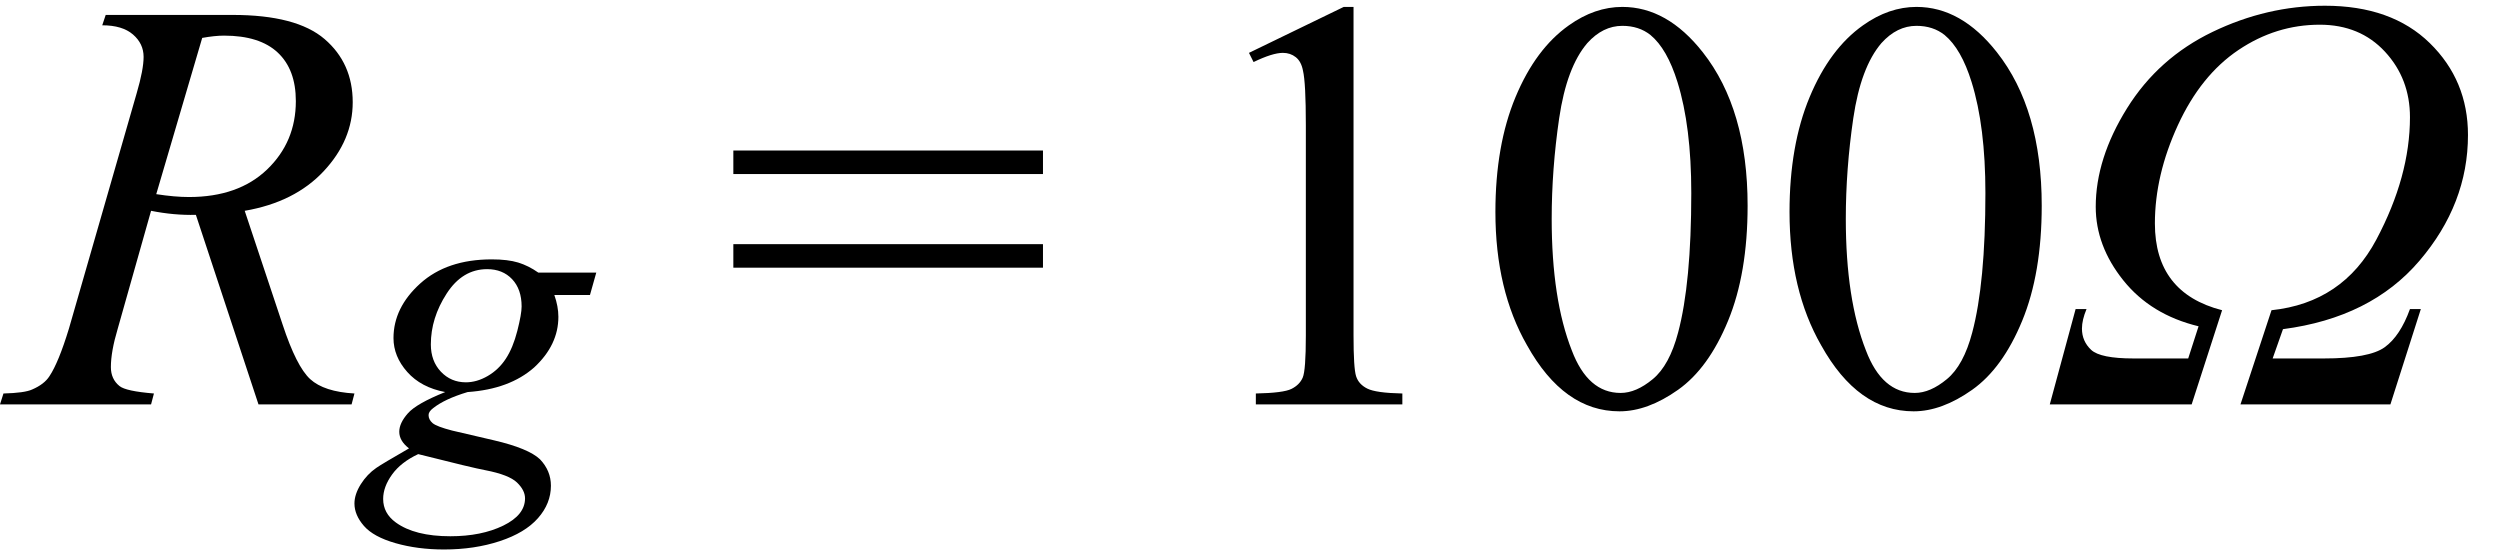
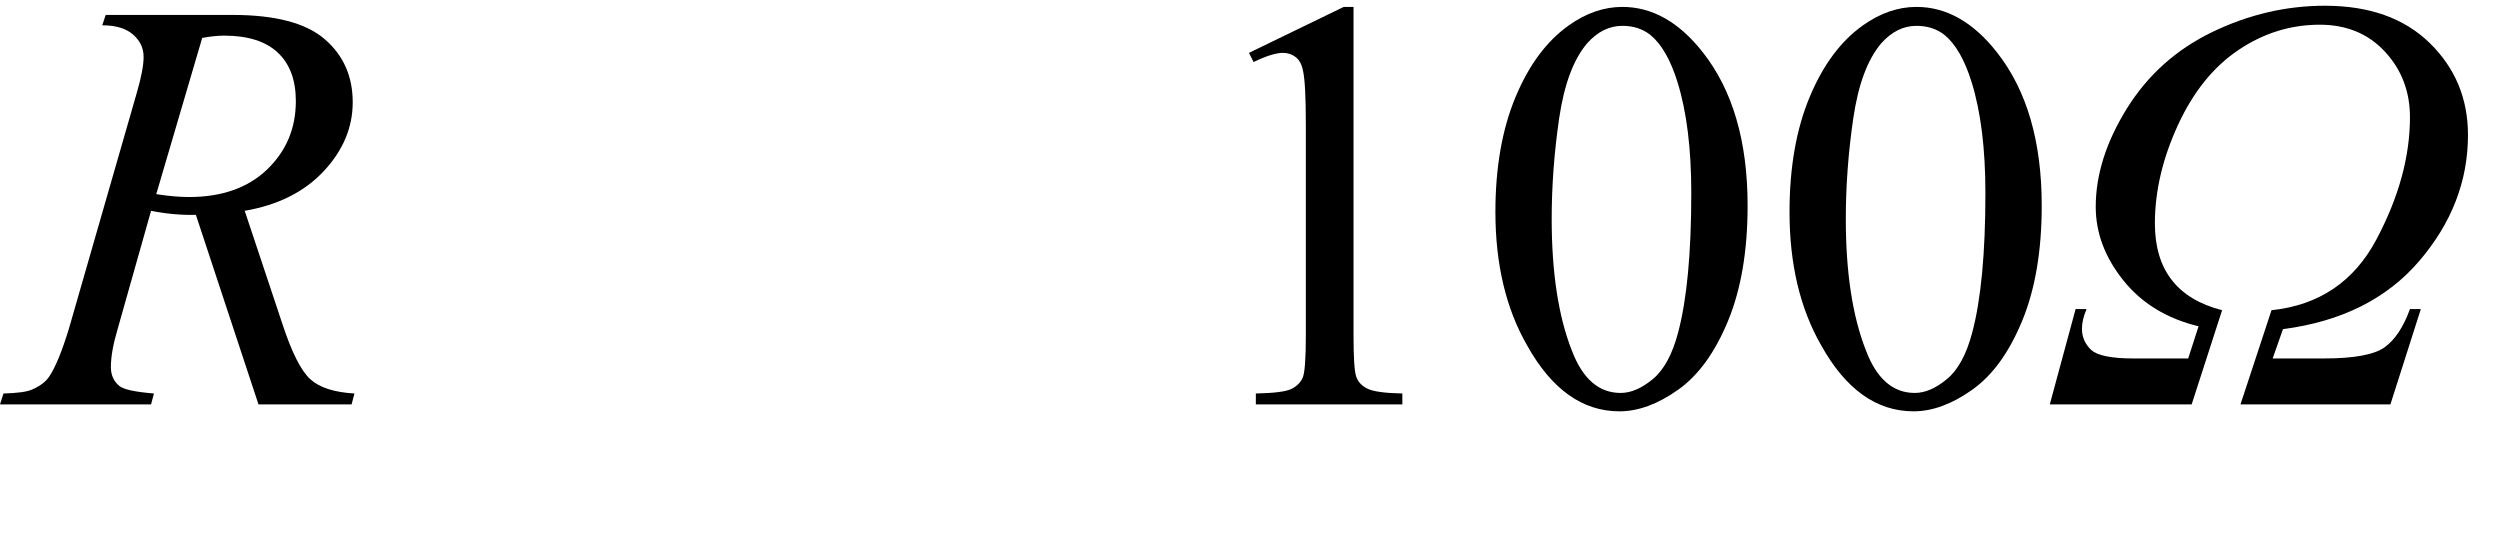
<svg xmlns="http://www.w3.org/2000/svg" stroke-dasharray="none" shape-rendering="auto" font-family="'Dialog'" width="68" text-rendering="auto" fill-opacity="1" contentScriptType="text/ecmascript" color-interpolation="auto" color-rendering="auto" preserveAspectRatio="xMidYMid meet" font-size="12" fill="black" stroke="black" image-rendering="auto" stroke-miterlimit="10" zoomAndPan="magnify" version="1.0" stroke-linecap="square" stroke-linejoin="miter" contentStyleType="text/css" font-style="normal" height="15" stroke-width="1" stroke-dashoffset="0" font-weight="normal" stroke-opacity="1">
  <defs id="genericDefs" />
  <g>
    <g text-rendering="optimizeLegibility" transform="translate(0.375,11)" color-rendering="optimizeQuality" color-interpolation="linearRGB" image-rendering="optimizeQuality">
      <path d="M6.656 0 L4.953 -5.156 Q4.359 -5.141 3.734 -5.266 L2.828 -2.062 Q2.641 -1.438 2.641 -1.016 Q2.641 -0.688 2.875 -0.5 Q3.047 -0.359 3.812 -0.297 L3.734 0 L-0.375 0 L-0.281 -0.297 Q0.297 -0.312 0.5 -0.406 Q0.828 -0.547 0.969 -0.766 Q1.219 -1.141 1.5 -2.062 L3.344 -8.469 Q3.531 -9.109 3.531 -9.453 Q3.531 -9.812 3.242 -10.062 Q2.953 -10.312 2.406 -10.312 L2.5 -10.594 L5.953 -10.594 Q7.688 -10.594 8.453 -9.938 Q9.219 -9.281 9.219 -8.219 Q9.219 -7.188 8.43 -6.344 Q7.641 -5.5 6.281 -5.266 L7.312 -2.172 Q7.688 -1.031 8.062 -0.688 Q8.438 -0.344 9.266 -0.297 L9.188 0 L6.656 0 ZM3.875 -5.719 Q4.375 -5.641 4.766 -5.641 Q6.109 -5.641 6.891 -6.391 Q7.672 -7.141 7.672 -8.25 Q7.672 -9.109 7.18 -9.57 Q6.688 -10.031 5.719 -10.031 Q5.469 -10.031 5.125 -9.969 L3.875 -5.719 Z" stroke="none" />
    </g>
    <g text-rendering="optimizeLegibility" transform="translate(9.969,12.352)" color-rendering="optimizeQuality" color-interpolation="linearRGB" image-rendering="optimizeQuality">
-       <path d="M6.25 -4.938 L6.078 -4.328 L5.109 -4.328 Q5.219 -4.016 5.219 -3.734 Q5.219 -2.969 4.562 -2.359 Q3.891 -1.766 2.75 -1.688 Q2.125 -1.5 1.812 -1.25 Q1.688 -1.156 1.688 -1.062 Q1.688 -0.938 1.797 -0.844 Q1.906 -0.75 2.328 -0.641 L3.469 -0.375 Q4.406 -0.156 4.719 0.141 Q5.016 0.453 5.016 0.859 Q5.016 1.344 4.664 1.742 Q4.312 2.141 3.625 2.367 Q2.938 2.594 2.109 2.594 Q1.391 2.594 0.789 2.422 Q0.188 2.25 -0.07 1.953 Q-0.328 1.656 -0.328 1.344 Q-0.328 1.094 -0.156 0.82 Q0.016 0.547 0.266 0.375 Q0.422 0.266 1.156 -0.156 Q0.891 -0.359 0.891 -0.609 Q0.891 -0.844 1.125 -1.109 Q1.359 -1.375 2.141 -1.688 Q1.484 -1.812 1.109 -2.234 Q0.734 -2.656 0.734 -3.156 Q0.734 -3.984 1.461 -4.641 Q2.188 -5.297 3.406 -5.297 Q3.844 -5.297 4.125 -5.211 Q4.406 -5.125 4.672 -4.938 L6.25 -4.938 ZM4.219 -4.016 Q4.219 -4.484 3.961 -4.758 Q3.703 -5.031 3.281 -5.031 Q2.609 -5.031 2.18 -4.367 Q1.75 -3.703 1.75 -2.984 Q1.75 -2.531 2.023 -2.242 Q2.297 -1.953 2.703 -1.953 Q3 -1.953 3.297 -2.125 Q3.594 -2.297 3.789 -2.594 Q3.984 -2.891 4.102 -3.352 Q4.219 -3.812 4.219 -4.016 ZM1.406 0 Q0.938 0.219 0.695 0.555 Q0.453 0.891 0.453 1.219 Q0.453 1.609 0.797 1.859 Q1.312 2.234 2.281 2.234 Q3.125 2.234 3.719 1.945 Q4.312 1.656 4.312 1.203 Q4.312 0.984 4.094 0.773 Q3.875 0.562 3.234 0.438 Q2.891 0.375 1.406 0 Z" stroke="none" />
-     </g>
+       </g>
    <g text-rendering="optimizeLegibility" transform="translate(19.65,11)" color-rendering="optimizeQuality" color-interpolation="linearRGB" image-rendering="optimizeQuality">
-       <path d="M0.297 -6.906 L8.719 -6.906 L8.719 -6.266 L0.297 -6.266 L0.297 -6.906 ZM0.297 -4.359 L8.719 -4.359 L8.719 -3.719 L0.297 -3.719 L0.297 -4.359 Z" stroke="none" />
-     </g>
+       </g>
    <g text-rendering="optimizeLegibility" transform="translate(32.097,11)" color-rendering="optimizeQuality" color-interpolation="linearRGB" image-rendering="optimizeQuality">
      <path d="M1.875 -9.562 L4.453 -10.812 L4.719 -10.812 L4.719 -1.875 Q4.719 -0.984 4.789 -0.766 Q4.859 -0.547 5.094 -0.43 Q5.328 -0.312 6.047 -0.297 L6.047 0 L2.062 0 L2.062 -0.297 Q2.812 -0.312 3.031 -0.422 Q3.25 -0.531 3.336 -0.727 Q3.422 -0.922 3.422 -1.875 L3.422 -7.594 Q3.422 -8.75 3.344 -9.078 Q3.297 -9.328 3.148 -9.445 Q3 -9.562 2.797 -9.562 Q2.516 -9.562 2 -9.312 L1.875 -9.562 ZM8.578 -5.234 Q8.578 -7.047 9.125 -8.359 Q9.672 -9.672 10.578 -10.312 Q11.281 -10.812 12.031 -10.812 Q13.25 -10.812 14.219 -9.578 Q15.438 -8.031 15.438 -5.406 Q15.438 -3.562 14.906 -2.273 Q14.375 -0.984 13.547 -0.398 Q12.719 0.188 11.953 0.188 Q10.438 0.188 9.438 -1.609 Q8.578 -3.109 8.578 -5.234 ZM10.109 -5.047 Q10.109 -2.859 10.656 -1.469 Q11.094 -0.312 11.984 -0.312 Q12.406 -0.312 12.859 -0.688 Q13.312 -1.062 13.547 -1.953 Q13.906 -3.297 13.906 -5.75 Q13.906 -7.562 13.531 -8.766 Q13.25 -9.672 12.797 -10.047 Q12.484 -10.297 12.031 -10.297 Q11.5 -10.297 11.078 -9.828 Q10.516 -9.172 10.312 -7.781 Q10.109 -6.391 10.109 -5.047 ZM16.578 -5.234 Q16.578 -7.047 17.125 -8.359 Q17.672 -9.672 18.578 -10.312 Q19.281 -10.812 20.031 -10.812 Q21.25 -10.812 22.219 -9.578 Q23.438 -8.031 23.438 -5.406 Q23.438 -3.562 22.906 -2.273 Q22.375 -0.984 21.547 -0.398 Q20.719 0.188 19.953 0.188 Q18.438 0.188 17.438 -1.609 Q16.578 -3.109 16.578 -5.234 ZM18.109 -5.047 Q18.109 -2.859 18.656 -1.469 Q19.094 -0.312 19.984 -0.312 Q20.406 -0.312 20.859 -0.688 Q21.312 -1.062 21.547 -1.953 Q21.906 -3.297 21.906 -5.75 Q21.906 -7.562 21.531 -8.766 Q21.25 -9.672 20.797 -10.047 Q20.484 -10.297 20.031 -10.297 Q19.5 -10.297 19.078 -9.828 Q18.516 -9.172 18.312 -7.781 Q18.109 -6.391 18.109 -5.047 Z" stroke="none" />
    </g>
    <g text-rendering="optimizeLegibility" transform="translate(55.535,11)" color-rendering="optimizeQuality" color-interpolation="linearRGB" image-rendering="optimizeQuality">
      <path d="M6.281 -1.25 L7.672 -1.25 Q8.906 -1.25 9.328 -1.555 Q9.75 -1.859 10.016 -2.594 L10.312 -2.594 L9.484 0 L5.406 0 L6.25 -2.562 Q8.188 -2.766 9.102 -4.484 Q10.016 -6.203 10.016 -7.812 Q10.016 -8.859 9.336 -9.594 Q8.656 -10.328 7.562 -10.328 Q6.375 -10.328 5.352 -9.641 Q4.328 -8.953 3.703 -7.594 Q3.078 -6.234 3.078 -4.922 Q3.078 -3.031 4.906 -2.562 L4.078 0 L0.219 0 L0.922 -2.594 L1.219 -2.594 Q1.094 -2.297 1.094 -2.062 Q1.094 -1.719 1.344 -1.484 Q1.594 -1.25 2.5 -1.25 L3.984 -1.25 L4.266 -2.125 Q2.969 -2.438 2.219 -3.375 Q1.469 -4.312 1.469 -5.375 Q1.469 -6.688 2.32 -8.055 Q3.172 -9.422 4.648 -10.133 Q6.125 -10.844 7.703 -10.844 Q9.516 -10.844 10.555 -9.828 Q11.594 -8.812 11.594 -7.328 Q11.594 -5.453 10.273 -3.906 Q8.953 -2.359 6.562 -2.047 L6.281 -1.25 Z" stroke="none" />
    </g>
  </g>
</svg>